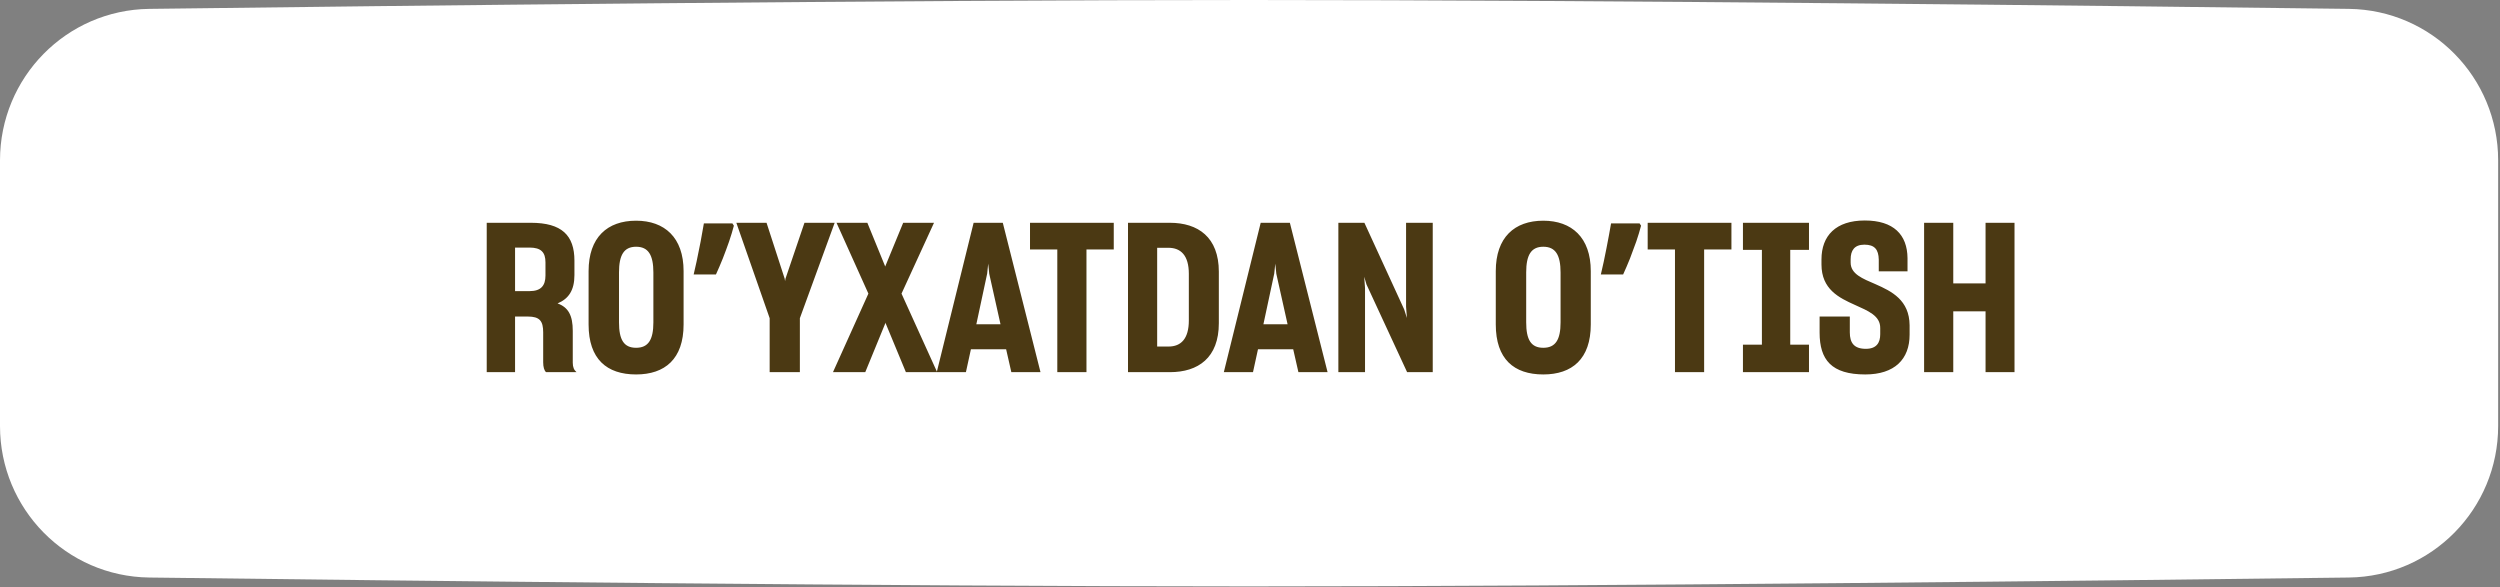
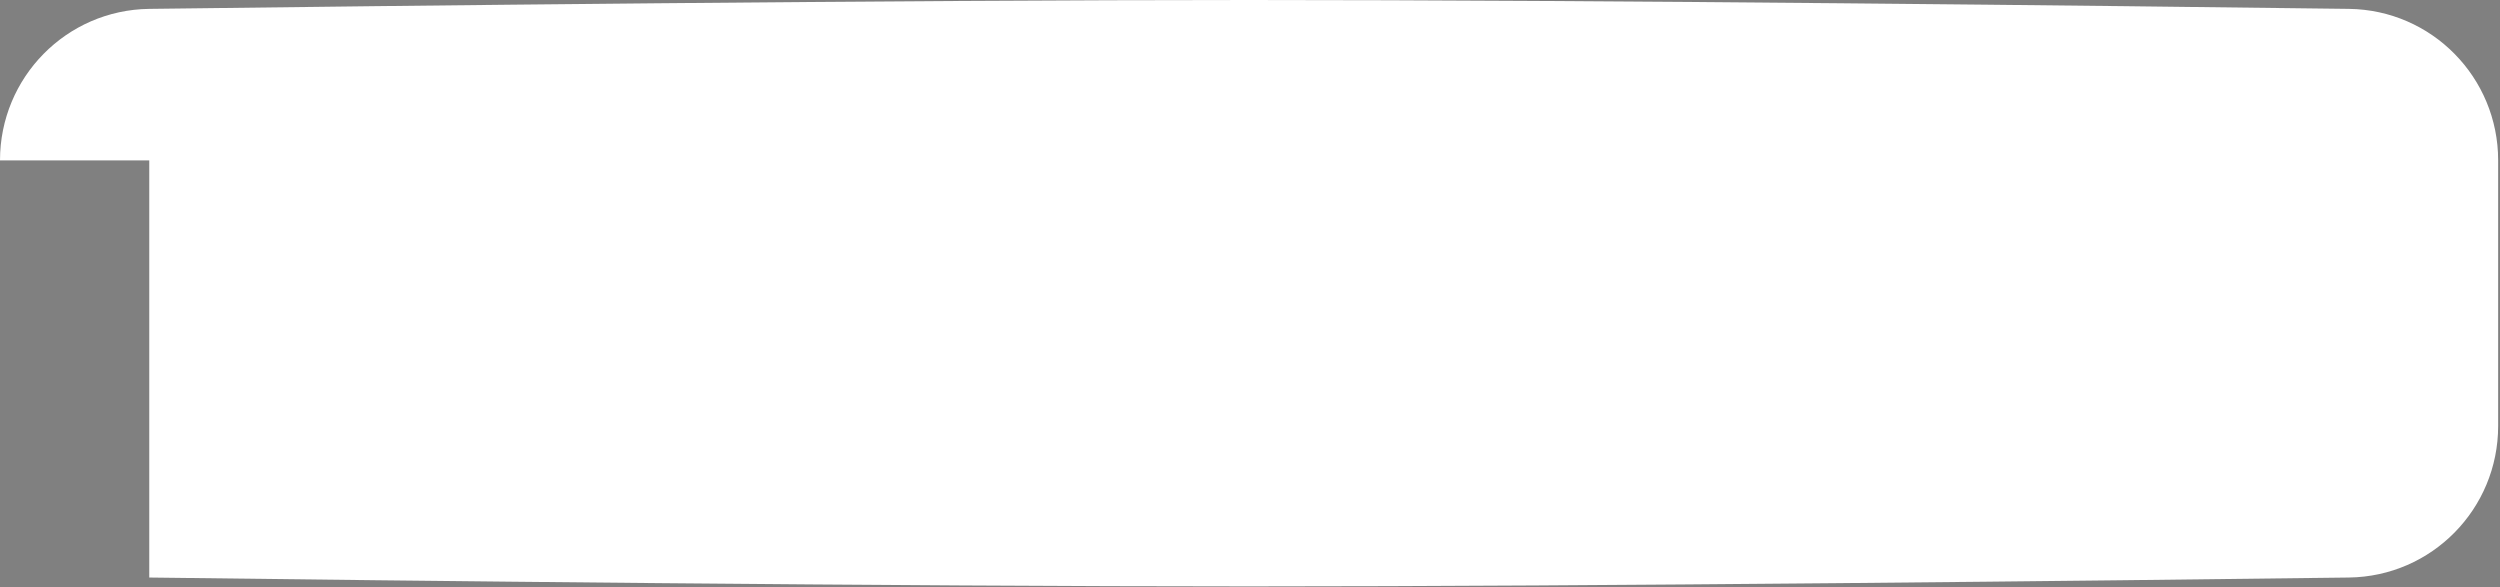
<svg xmlns="http://www.w3.org/2000/svg" width="264" height="62" viewBox="0 0 264 62" fill="none">
  <rect x="0" y="0" width="264" height="62" fill="#808080" stroke="none" />
-   <path d="M0 16.939C0 8.181 7.005 1.048 15.762 0.937C41.755 0.606 94.456 0 131.902 0C169.349 0 222.05 0.606 248.043 0.937C256.8 1.048 263.805 8.181 263.805 16.939V44.985C263.805 53.743 256.8 60.875 248.043 60.987C222.05 61.318 169.349 61.924 131.902 61.924C94.456 61.924 41.755 61.318 15.762 60.987C7.005 60.875 0 53.743 0 44.985V16.939Z" fill="white" />
-   <path d="M51.398 39.3V23.526H56.062C59.318 23.526 60.66 24.846 60.66 27.53V29.048C60.66 30.654 60.044 31.556 58.878 32.04C60.022 32.458 60.484 33.316 60.484 34.944V38.31C60.484 38.772 60.616 39.08 60.88 39.3H57.668C57.47 39.146 57.36 38.75 57.36 38.266V35.098C57.36 33.888 56.986 33.426 55.732 33.426H54.39V39.3H51.398ZM55.93 26.144H54.39V30.742H55.93C57.118 30.742 57.602 30.17 57.602 29.092V27.706C57.602 26.65 57.14 26.144 55.93 26.144ZM67.171 39.542C64.069 39.542 62.155 37.914 62.155 34.262V28.63C62.155 25.066 64.135 23.306 67.171 23.306C70.163 23.306 72.187 25.066 72.187 28.63V34.262C72.187 37.914 70.207 39.542 67.171 39.542ZM67.171 36.726C68.469 36.726 68.997 35.868 68.997 34.042V28.784C68.997 26.936 68.469 26.056 67.171 26.056C65.873 26.056 65.367 26.958 65.367 28.762V34.042C65.367 35.868 65.873 36.726 67.171 36.726ZM77.497 23.834C77.365 24.347 77.196 24.904 76.991 25.506C76.786 26.093 76.566 26.686 76.331 27.288C76.096 27.875 75.854 28.439 75.605 28.982H73.251C73.354 28.542 73.456 28.087 73.559 27.618C73.662 27.148 73.757 26.679 73.845 26.21C73.948 25.726 74.036 25.264 74.109 24.824C74.197 24.384 74.27 23.973 74.329 23.592H77.343L77.497 23.834ZM81.276 39.3V33.602L77.757 23.526H80.947L82.861 29.422L82.904 29.686L82.948 29.422L84.951 23.526H88.141L84.466 33.602V39.3H81.276ZM87.962 39.3L91.702 31.006L88.336 23.526H91.592L93.462 28.102L93.484 28.168V28.124L95.376 23.526H98.632L95.2 31.006L98.962 39.3H95.662L93.528 34.152L93.506 34.064L93.484 34.152L91.372 39.3H87.962ZM98.921 39.3L102.815 23.526H105.895L109.877 39.3H106.797L106.247 36.88H102.529L102.001 39.3H98.921ZM104.245 28.894L103.101 34.24H105.653L104.465 28.916L104.355 27.838L104.245 28.894ZM111.651 39.3V26.342H108.769V23.526H117.613V26.342H114.731V39.3H111.651ZM119.117 23.526H123.539C126.509 23.526 128.709 25.044 128.709 28.696V34.13C128.709 37.782 126.531 39.3 123.539 39.3H119.117V23.526ZM123.385 26.166H122.197V36.594H123.407C124.705 36.594 125.541 35.78 125.541 33.844V28.916C125.541 26.958 124.683 26.166 123.385 26.166ZM129.236 39.3L133.13 23.526H136.21L140.192 39.3H137.112L136.562 36.88H132.844L132.316 39.3H129.236ZM134.56 28.894L133.416 34.24H135.968L134.78 28.916L134.67 27.838L134.56 28.894ZM141.331 39.3V23.526H144.081L148.283 32.678L148.569 33.58L148.481 32.392V23.526H151.297V39.3H148.591L144.301 30.038L144.059 29.224L144.147 30.412V39.3H141.331ZM162.97 39.542C159.868 39.542 157.954 37.914 157.954 34.262V28.63C157.954 25.066 159.934 23.306 162.97 23.306C165.962 23.306 167.986 25.066 167.986 28.63V34.262C167.986 37.914 166.006 39.542 162.97 39.542ZM162.97 36.726C164.268 36.726 164.796 35.868 164.796 34.042V28.784C164.796 26.936 164.268 26.056 162.97 26.056C161.672 26.056 161.166 26.958 161.166 28.762V34.042C161.166 35.868 161.672 36.726 162.97 36.726ZM173.296 23.834C173.164 24.347 172.995 24.904 172.79 25.506C172.584 26.093 172.364 26.686 172.13 27.288C171.895 27.875 171.653 28.439 171.404 28.982H169.05C169.152 28.542 169.255 28.087 169.358 27.618C169.46 27.148 169.556 26.679 169.644 26.21C169.746 25.726 169.834 25.264 169.908 24.824C169.996 24.384 170.069 23.973 170.128 23.592H173.142L173.296 23.834ZM176.877 39.3V26.342H173.995V23.526H182.839V26.342H179.957V39.3H176.877ZM184.055 36.396H186.057V26.386H184.055V23.526H191.029V26.386H189.049V36.396H191.029V39.3H184.055V36.396ZM196.968 39.542C193.404 39.542 192.15 38.002 192.15 35.12V33.426H195.34V35.098C195.34 36.198 195.78 36.836 197.034 36.836C198.156 36.836 198.552 36.198 198.552 35.296V34.658C198.574 33.338 197.276 32.832 195.868 32.194C194.196 31.446 192.348 30.544 192.348 27.926V27.398C192.348 24.89 193.866 23.284 196.924 23.284C199.96 23.284 201.412 24.78 201.434 27.266V28.652H198.398V27.42C198.376 26.342 197.958 25.836 196.88 25.836C195.824 25.836 195.428 26.452 195.428 27.376V27.728C195.428 28.938 196.682 29.422 198.068 30.016C199.762 30.764 201.632 31.688 201.654 34.35V35.34C201.654 37.936 200.07 39.542 196.968 39.542ZM203.185 23.526H206.265V29.928H209.675V23.526H212.733V39.3H209.675V32.876H206.265V39.3H203.185V23.526Z" fill="#4B3913" />
+   <path d="M0 16.939C0 8.181 7.005 1.048 15.762 0.937C41.755 0.606 94.456 0 131.902 0C169.349 0 222.05 0.606 248.043 0.937C256.8 1.048 263.805 8.181 263.805 16.939V44.985C263.805 53.743 256.8 60.875 248.043 60.987C222.05 61.318 169.349 61.924 131.902 61.924C94.456 61.924 41.755 61.318 15.762 60.987V16.939Z" fill="white" />
</svg>